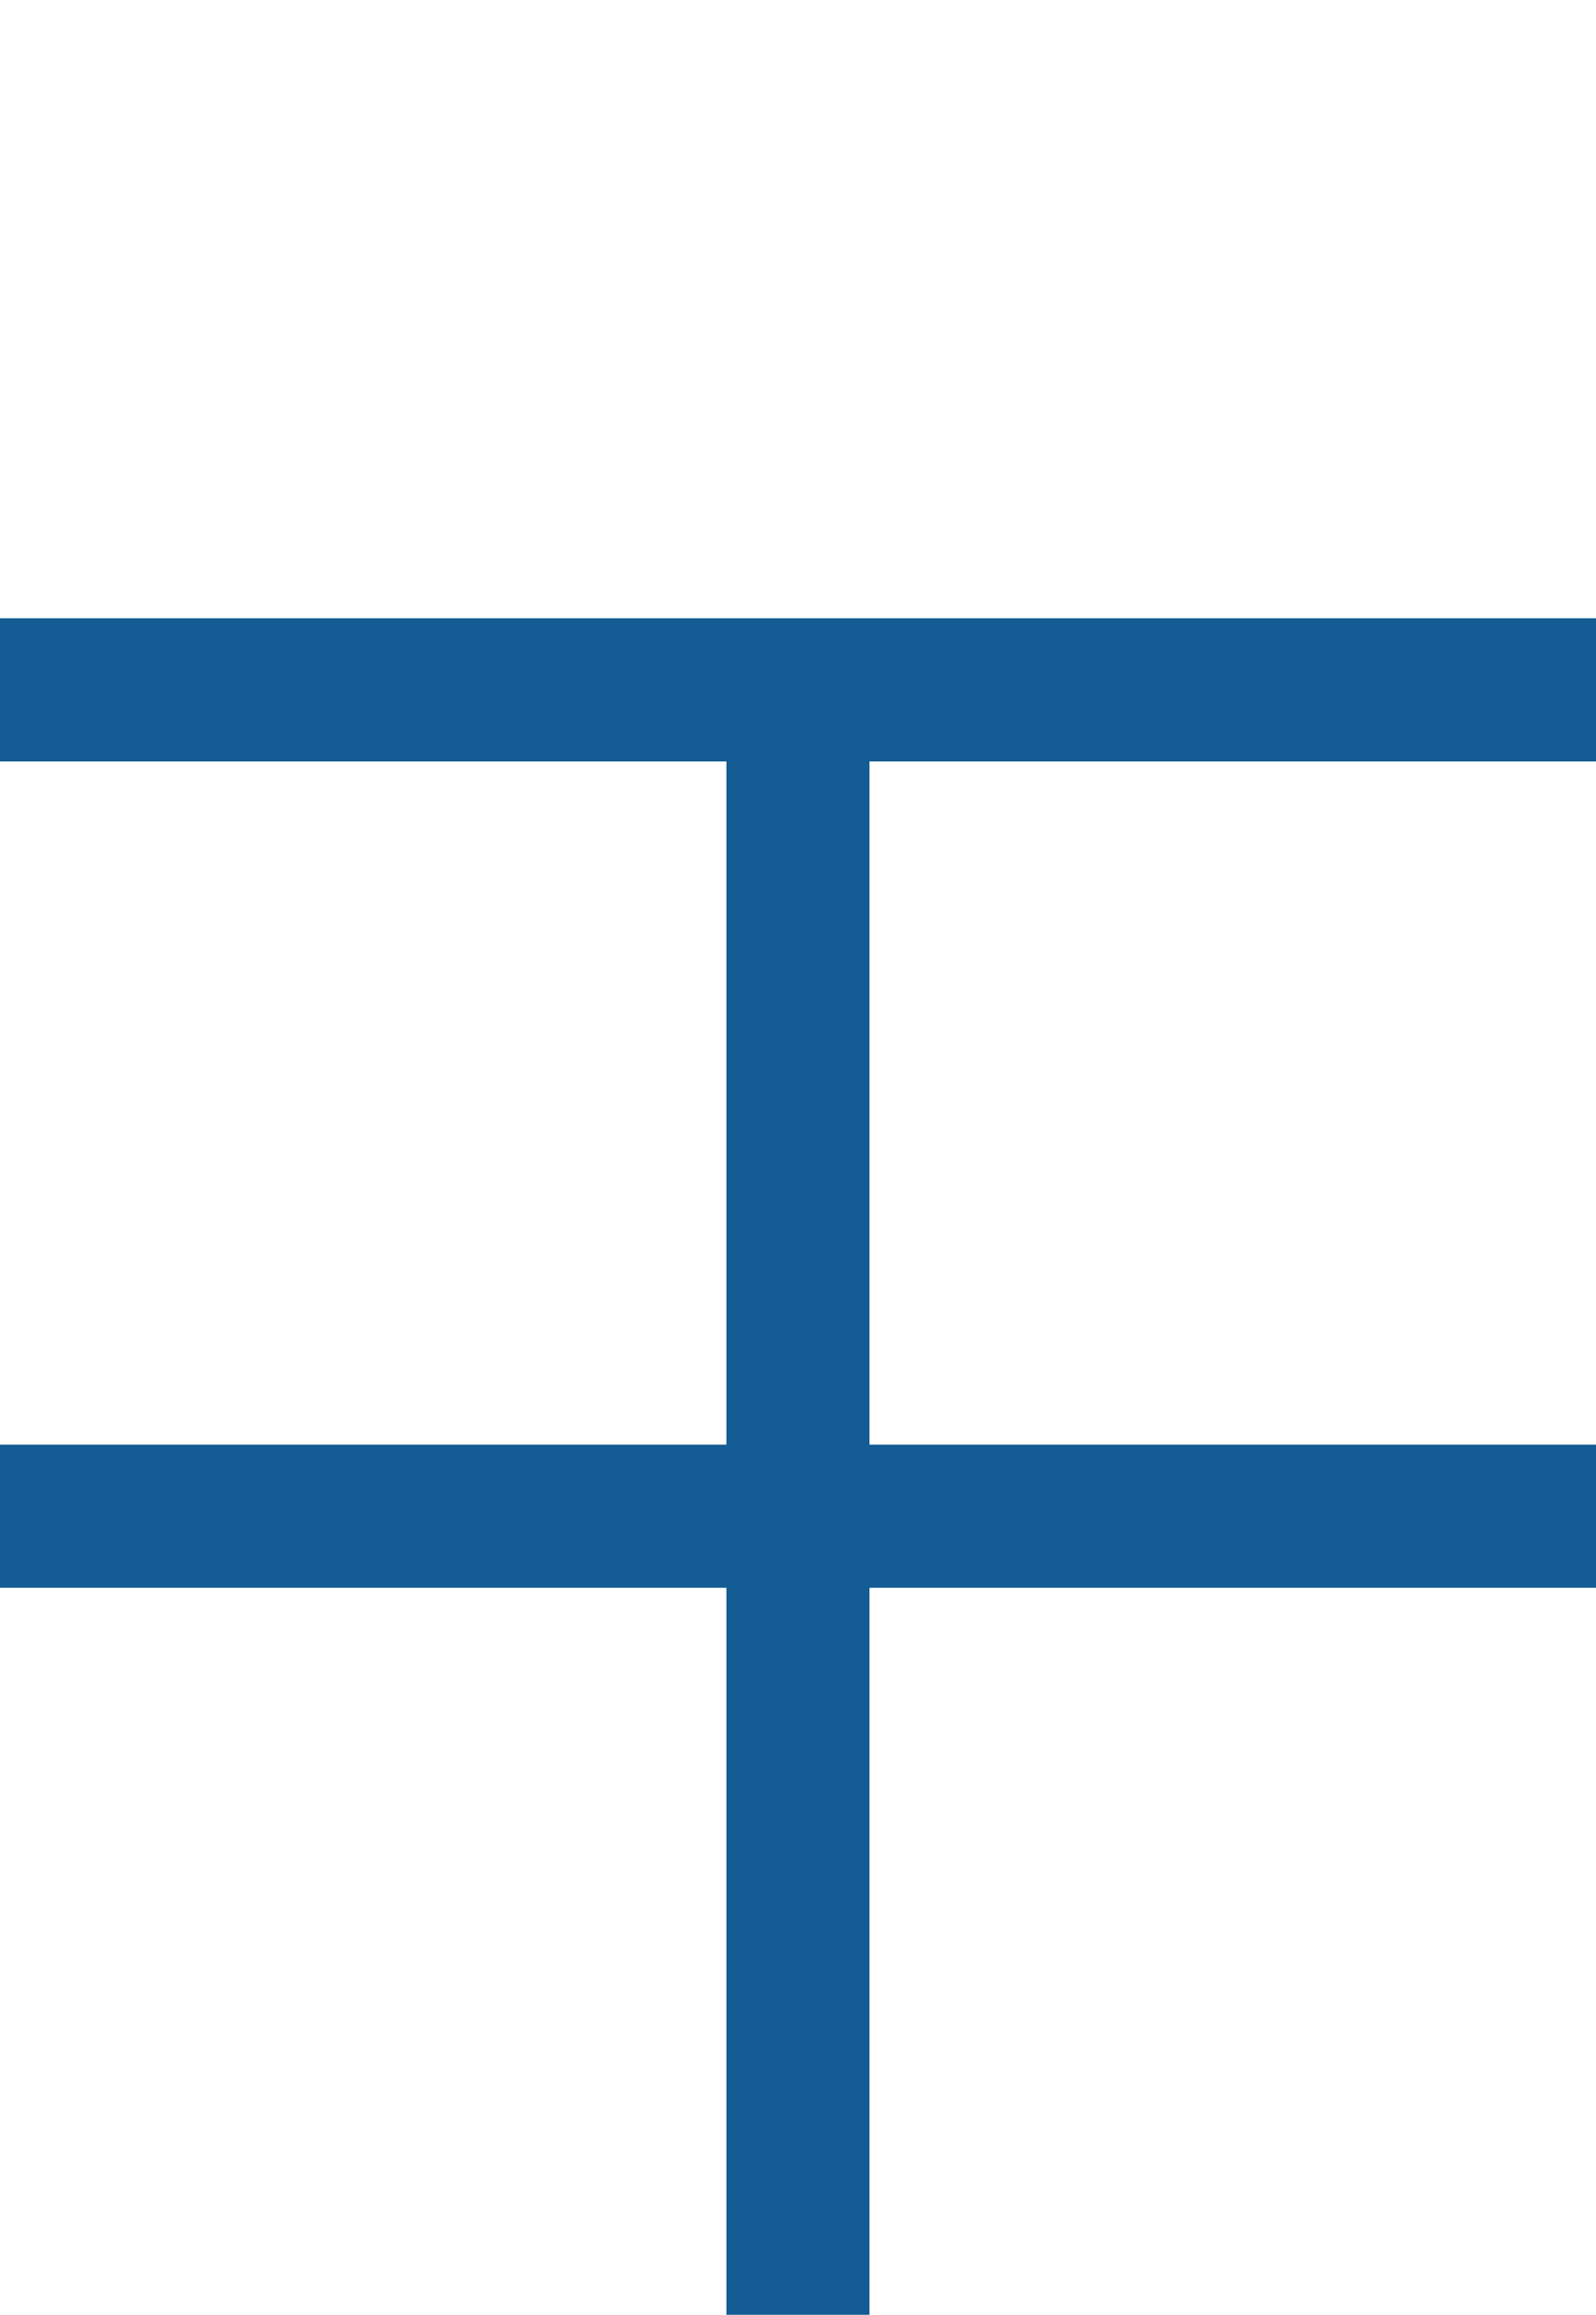
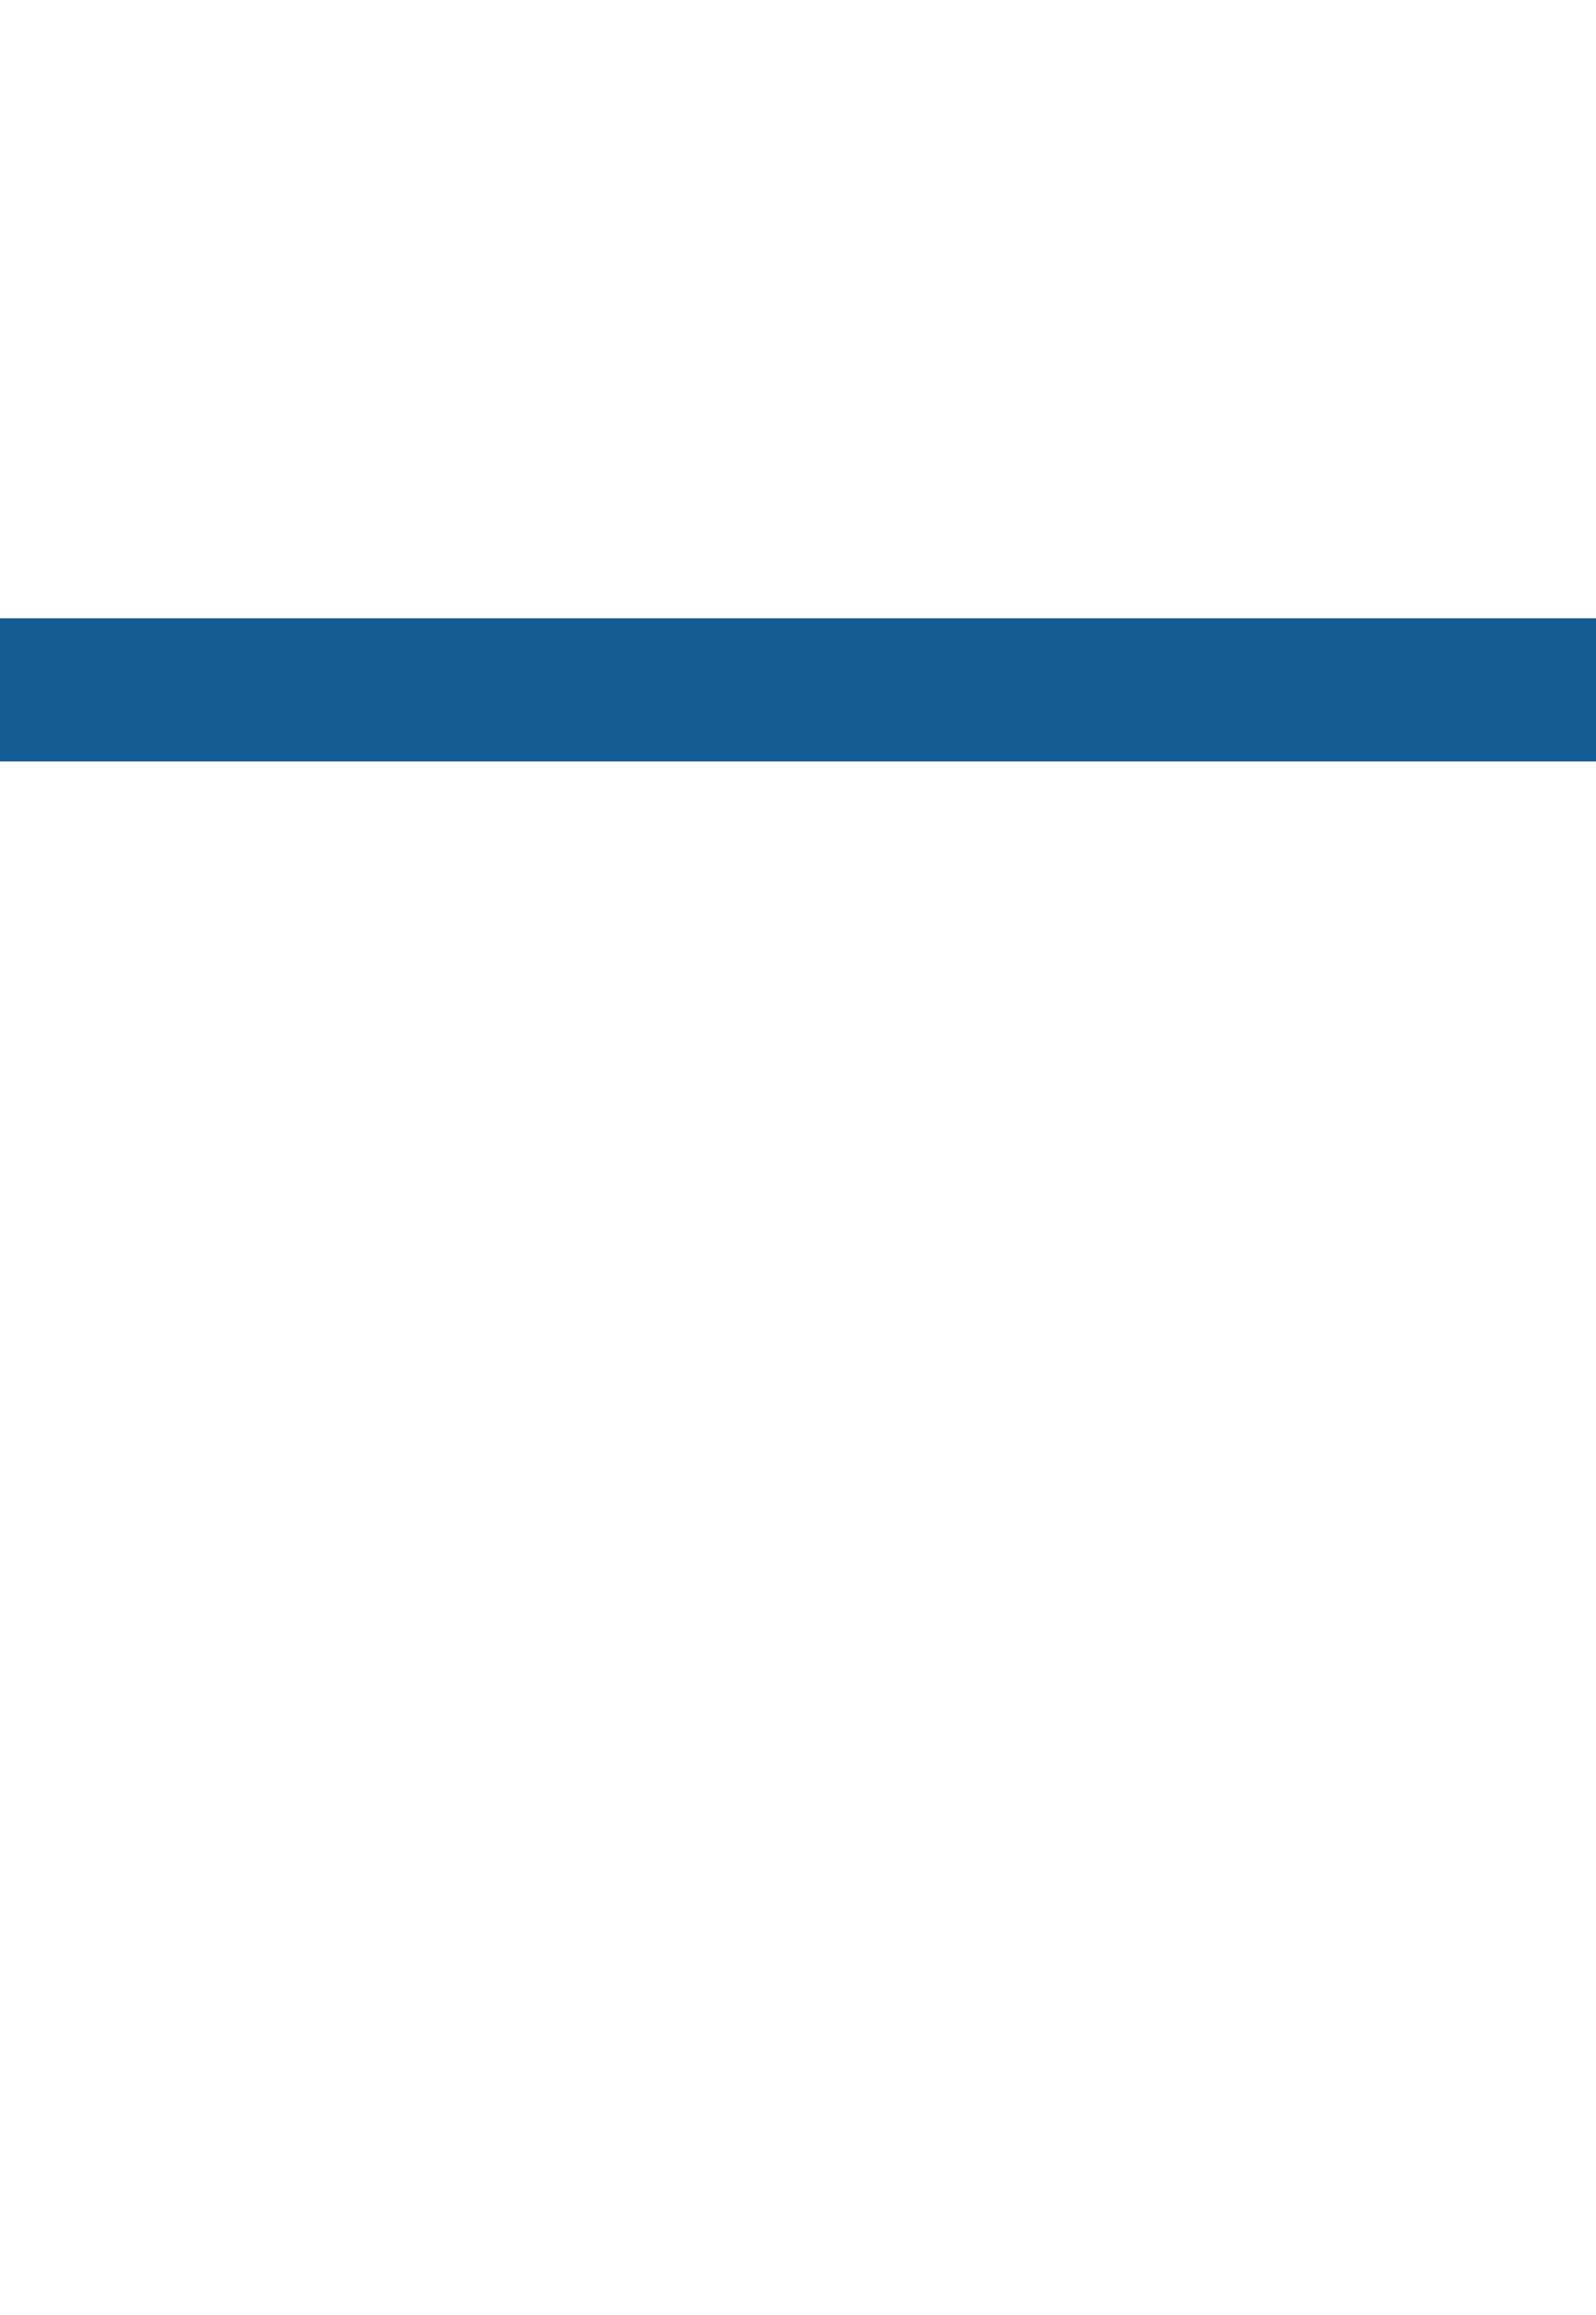
<svg xmlns="http://www.w3.org/2000/svg" xmlns:ns1="http://sodipodi.sourceforge.net/DTD/sodipodi-0.dtd" xmlns:ns2="http://www.inkscape.org/namespaces/inkscape" stroke-miterlimit="10" font-weight="normal" font-style="normal" font-size="12" version="1.1" id="svg9" ns1:docname="minus-plus.svg" width="13.385" height="19.401" style="font-style:normal;font-weight:normal;font-size:12px;font-family:Dialog;color-interpolation:auto;fill:#000000;fill-opacity:1;stroke:#000000;stroke-width:1;stroke-linecap:square;stroke-linejoin:miter;stroke-miterlimit:10;stroke-dasharray:none;stroke-dashoffset:0;stroke-opacity:1;color-rendering:auto;image-rendering:auto;shape-rendering:auto;text-rendering:auto" ns2:version="1.4 (e7c3feb100, 2024-10-09)">
  <ns1:namedview pagecolor="#ffffff" bordercolor="#666666" borderopacity="1" objecttolerance="10" gridtolerance="10" guidetolerance="10" ns2:pageopacity="0" ns2:pageshadow="2" ns2:window-width="1422" ns2:window-height="720" id="namedview11" showgrid="false" ns2:current-layer="svg9" ns2:showpageshadow="2" ns2:pagecheckerboard="0" ns2:deskcolor="#d1d1d1" ns2:zoom="9.7419665" ns2:cx="6.7234885" ns2:cy="9.7003002" ns2:window-x="0" ns2:window-y="0" ns2:window-maximized="1" />
  <defs id="genericDefs" />
-   <path ns2:connector-curvature="0" id="path820" d="M 6.692,6.016 V 19.401" style="fill:#145c94;fill-rule:evenodd;stroke:#145c94;stroke-width:1.2;stroke-linecap:butt;stroke-linejoin:miter;stroke-miterlimit:10;stroke-dasharray:none;stroke-opacity:1" />
-   <path style="fill:#145c94;fill-rule:evenodd;stroke:#145c94;stroke-width:1.2;stroke-linecap:butt;stroke-linejoin:miter;stroke-miterlimit:10;stroke-dasharray:none;stroke-opacity:1" d="M 0,12.708 H 13.385" id="path822" ns2:connector-curvature="0" />
  <path ns2:connector-curvature="0" id="path824" d="M 0,5.782 H 13.385" style="fill:#145c94;fill-rule:evenodd;stroke:#145c94;stroke-width:1.2;stroke-linecap:butt;stroke-linejoin:miter;stroke-miterlimit:10;stroke-dasharray:none;stroke-opacity:1" />
</svg>